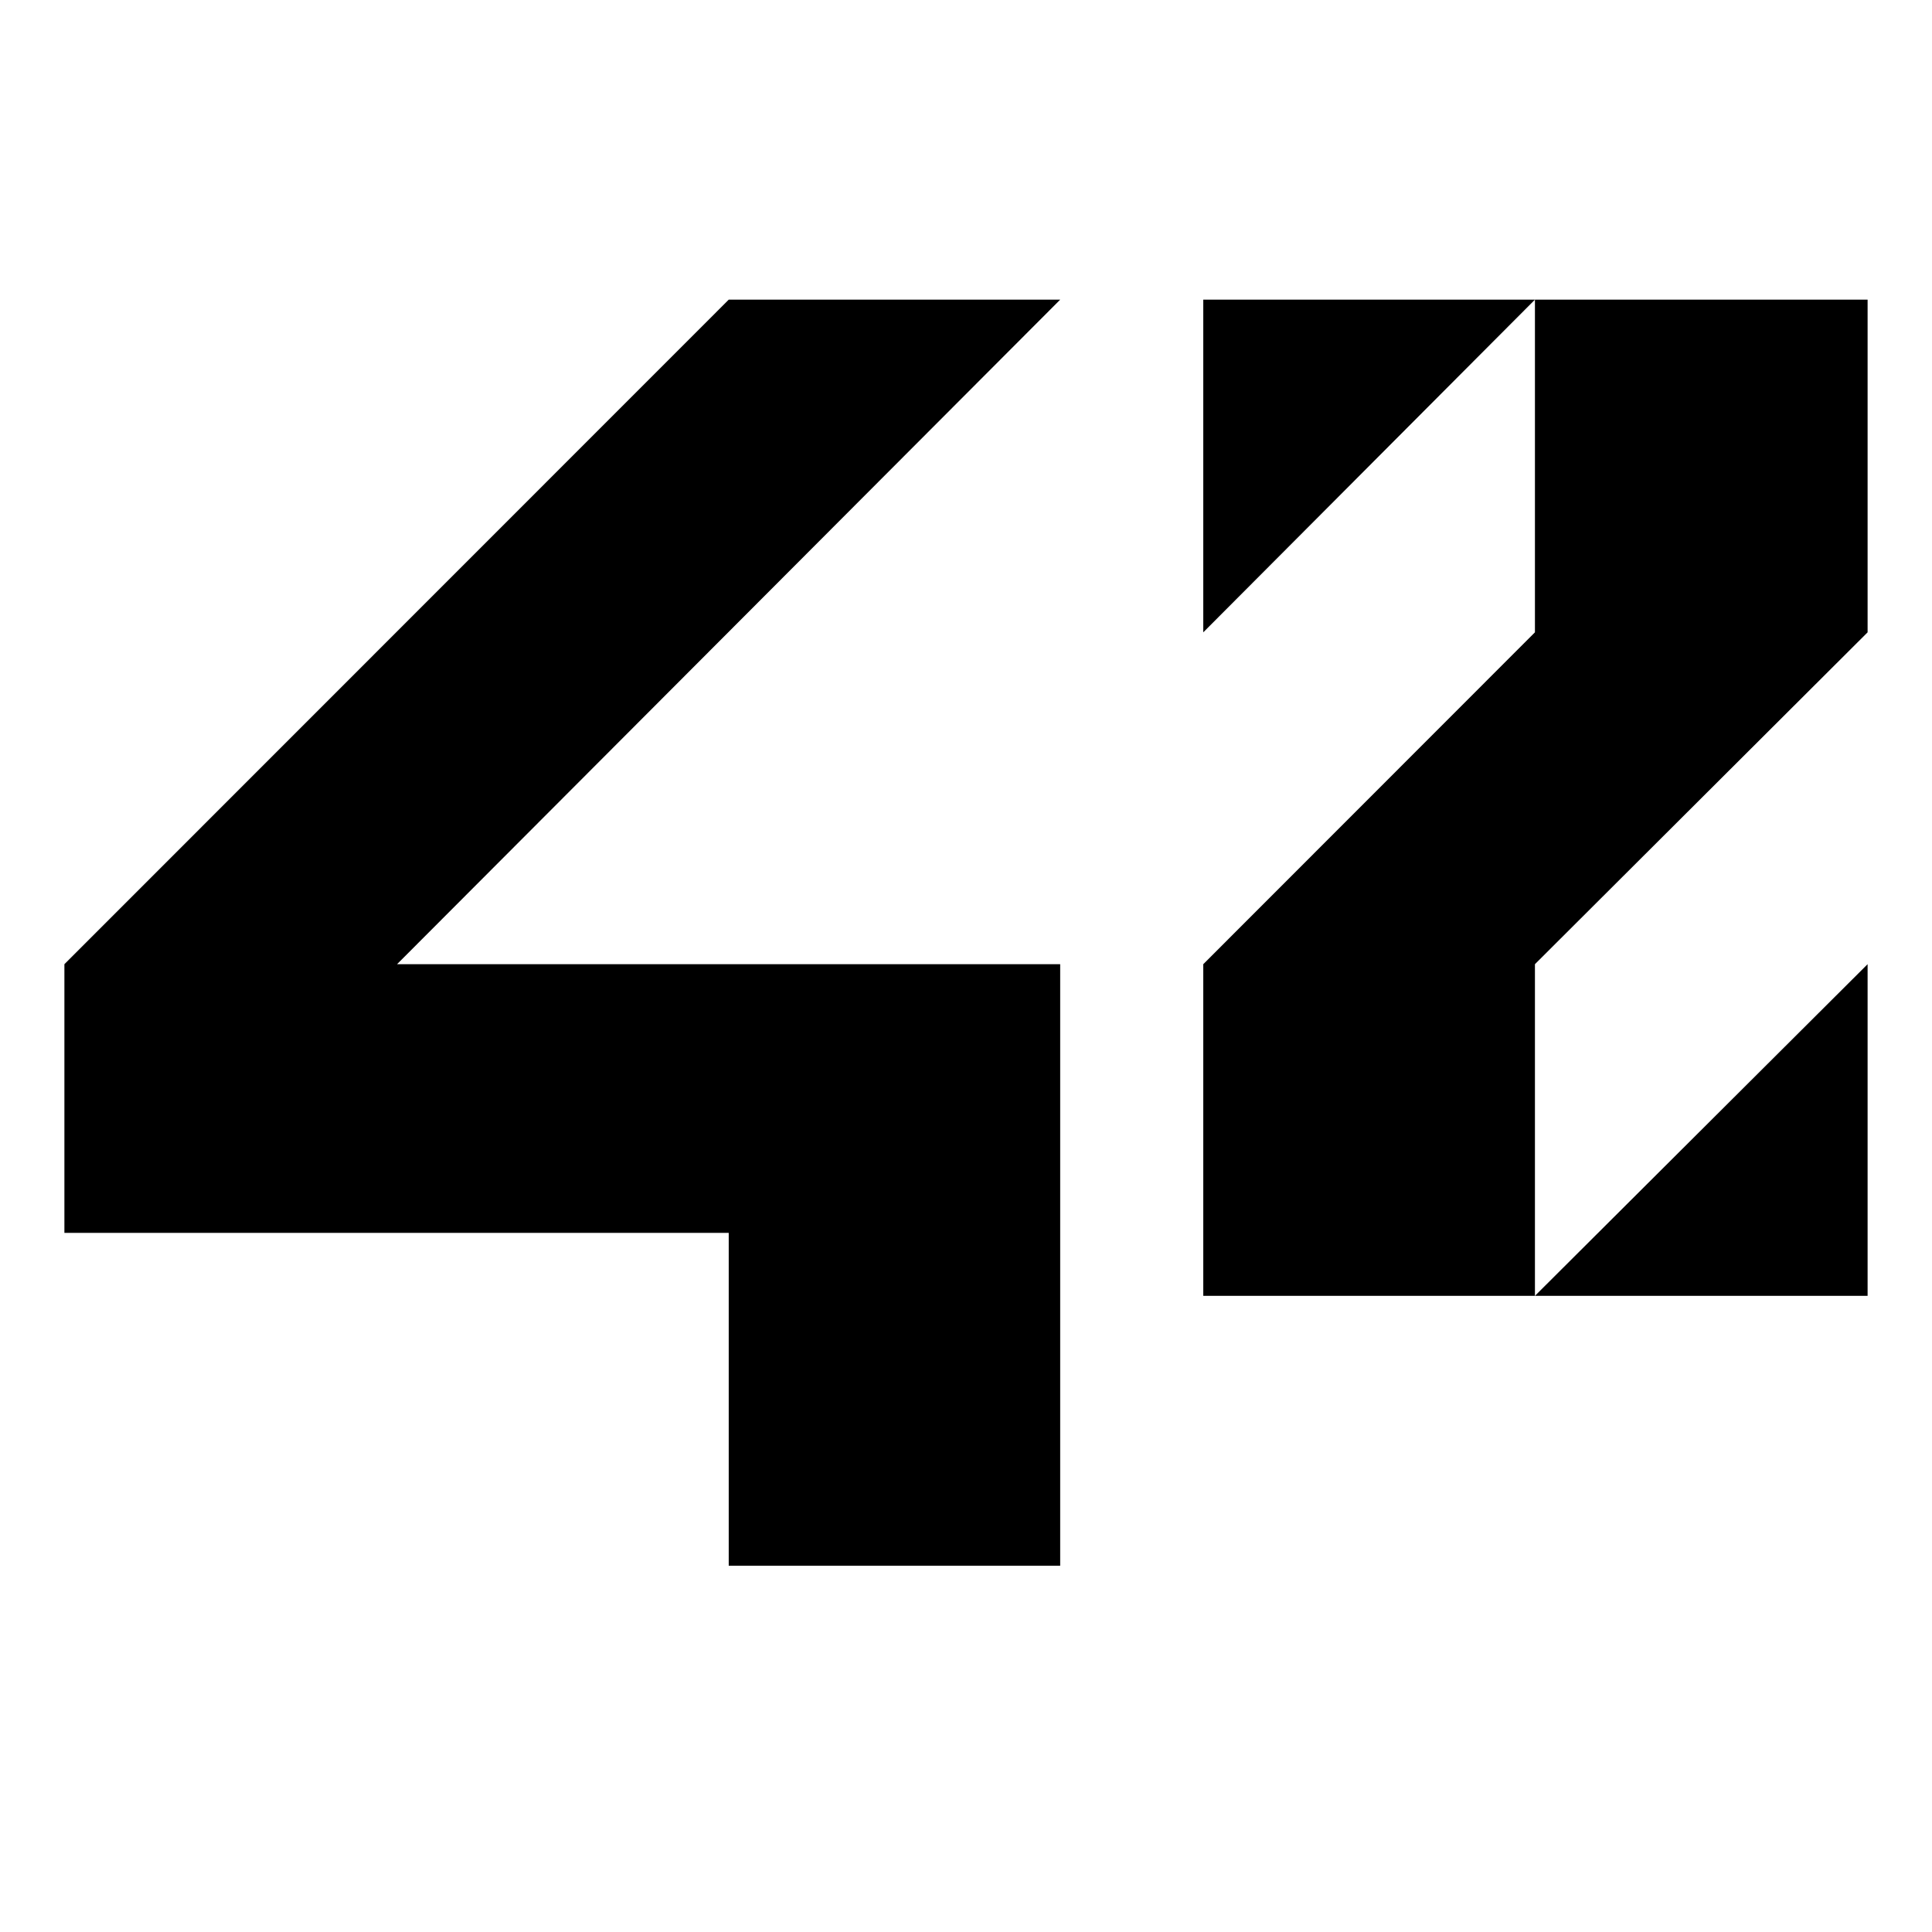
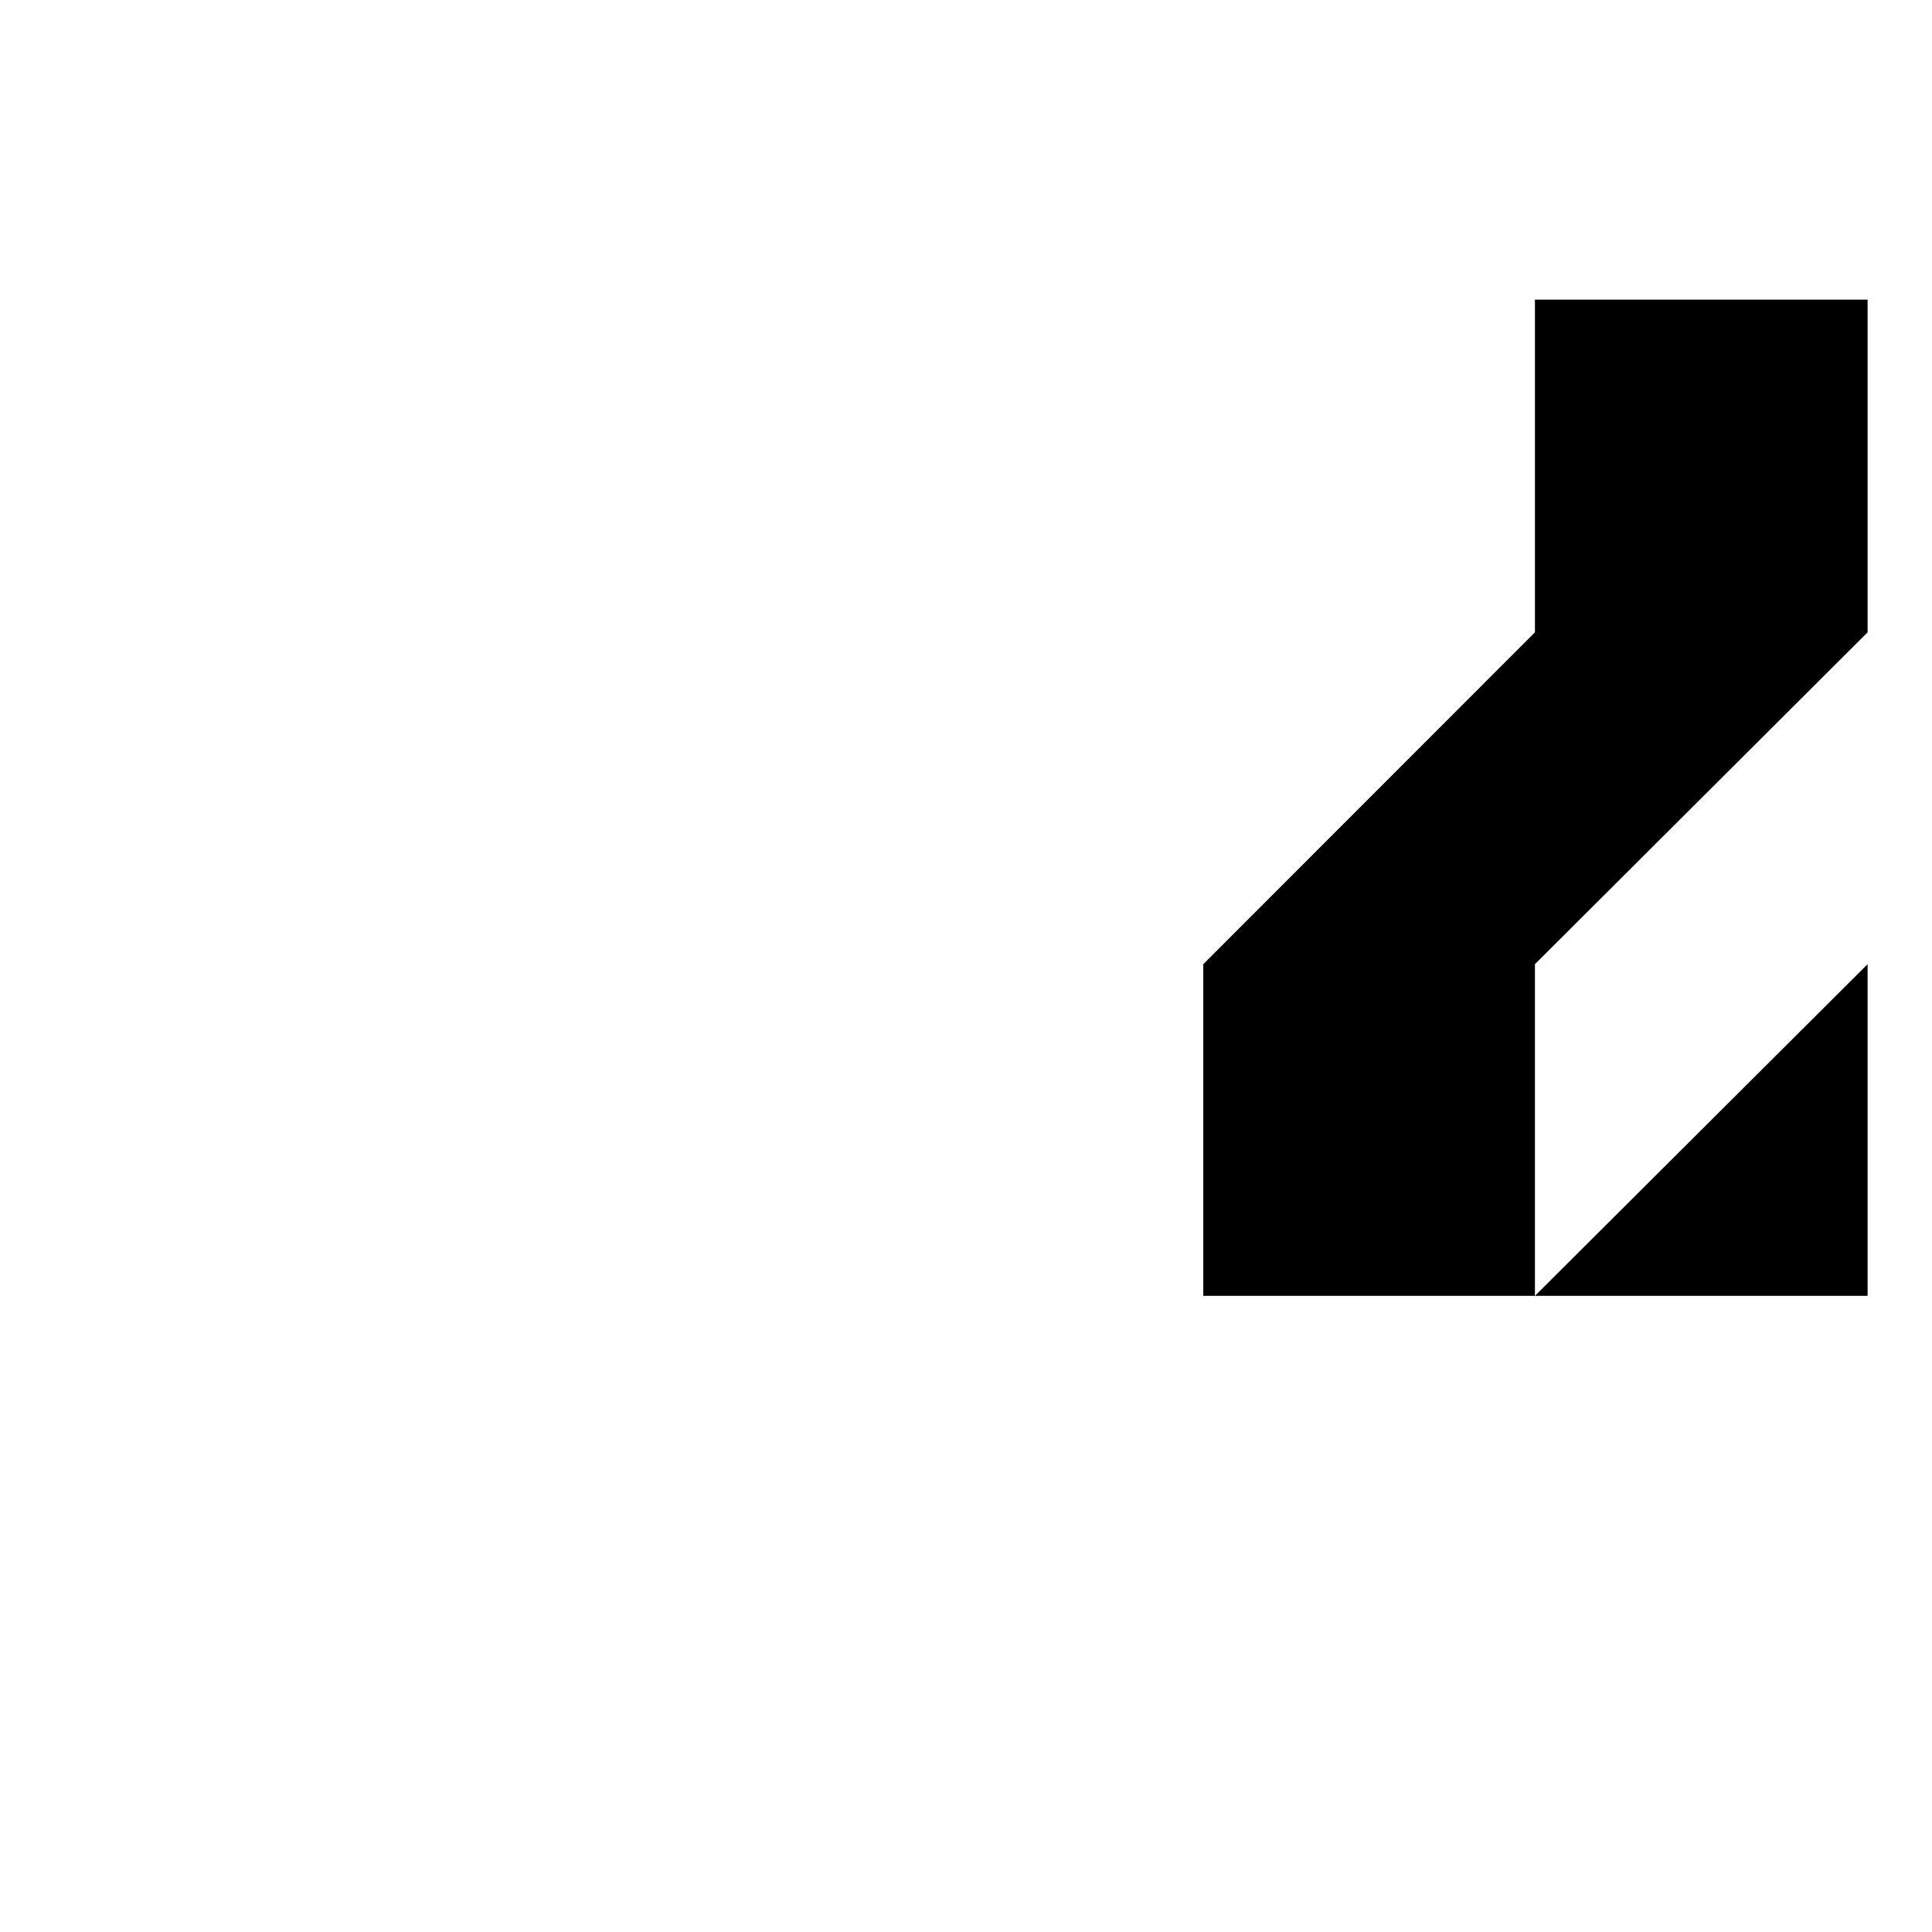
<svg xmlns="http://www.w3.org/2000/svg" version="1.1" id="Calque_1" x="0px" y="0px" viewBox="0 -200 960 960" enable-background="new 0 -200 960 960" xml:space="preserve">
-   <polygon id="polygon5" points="32,412.6 362.1,412.6 362.1,578 526.8,578 526.8,279.1 197.3,279.1 526.8,-51.1 362.1,-51.1   32,279.1 " />
-   <polygon id="polygon7" points="597.9,114.2 762.7,-51.1 597.9,-51.1 " />
  <polygon id="polygon9" points="762.7,114.2 597.9,279.1 597.9,443.9 762.7,443.9 762.7,279.1 928,114.2 928,-51.1 762.7,-51.1 " />
  <polygon id="polygon11" points="928,279.1 762.7,443.9 928,443.9 " />
</svg>